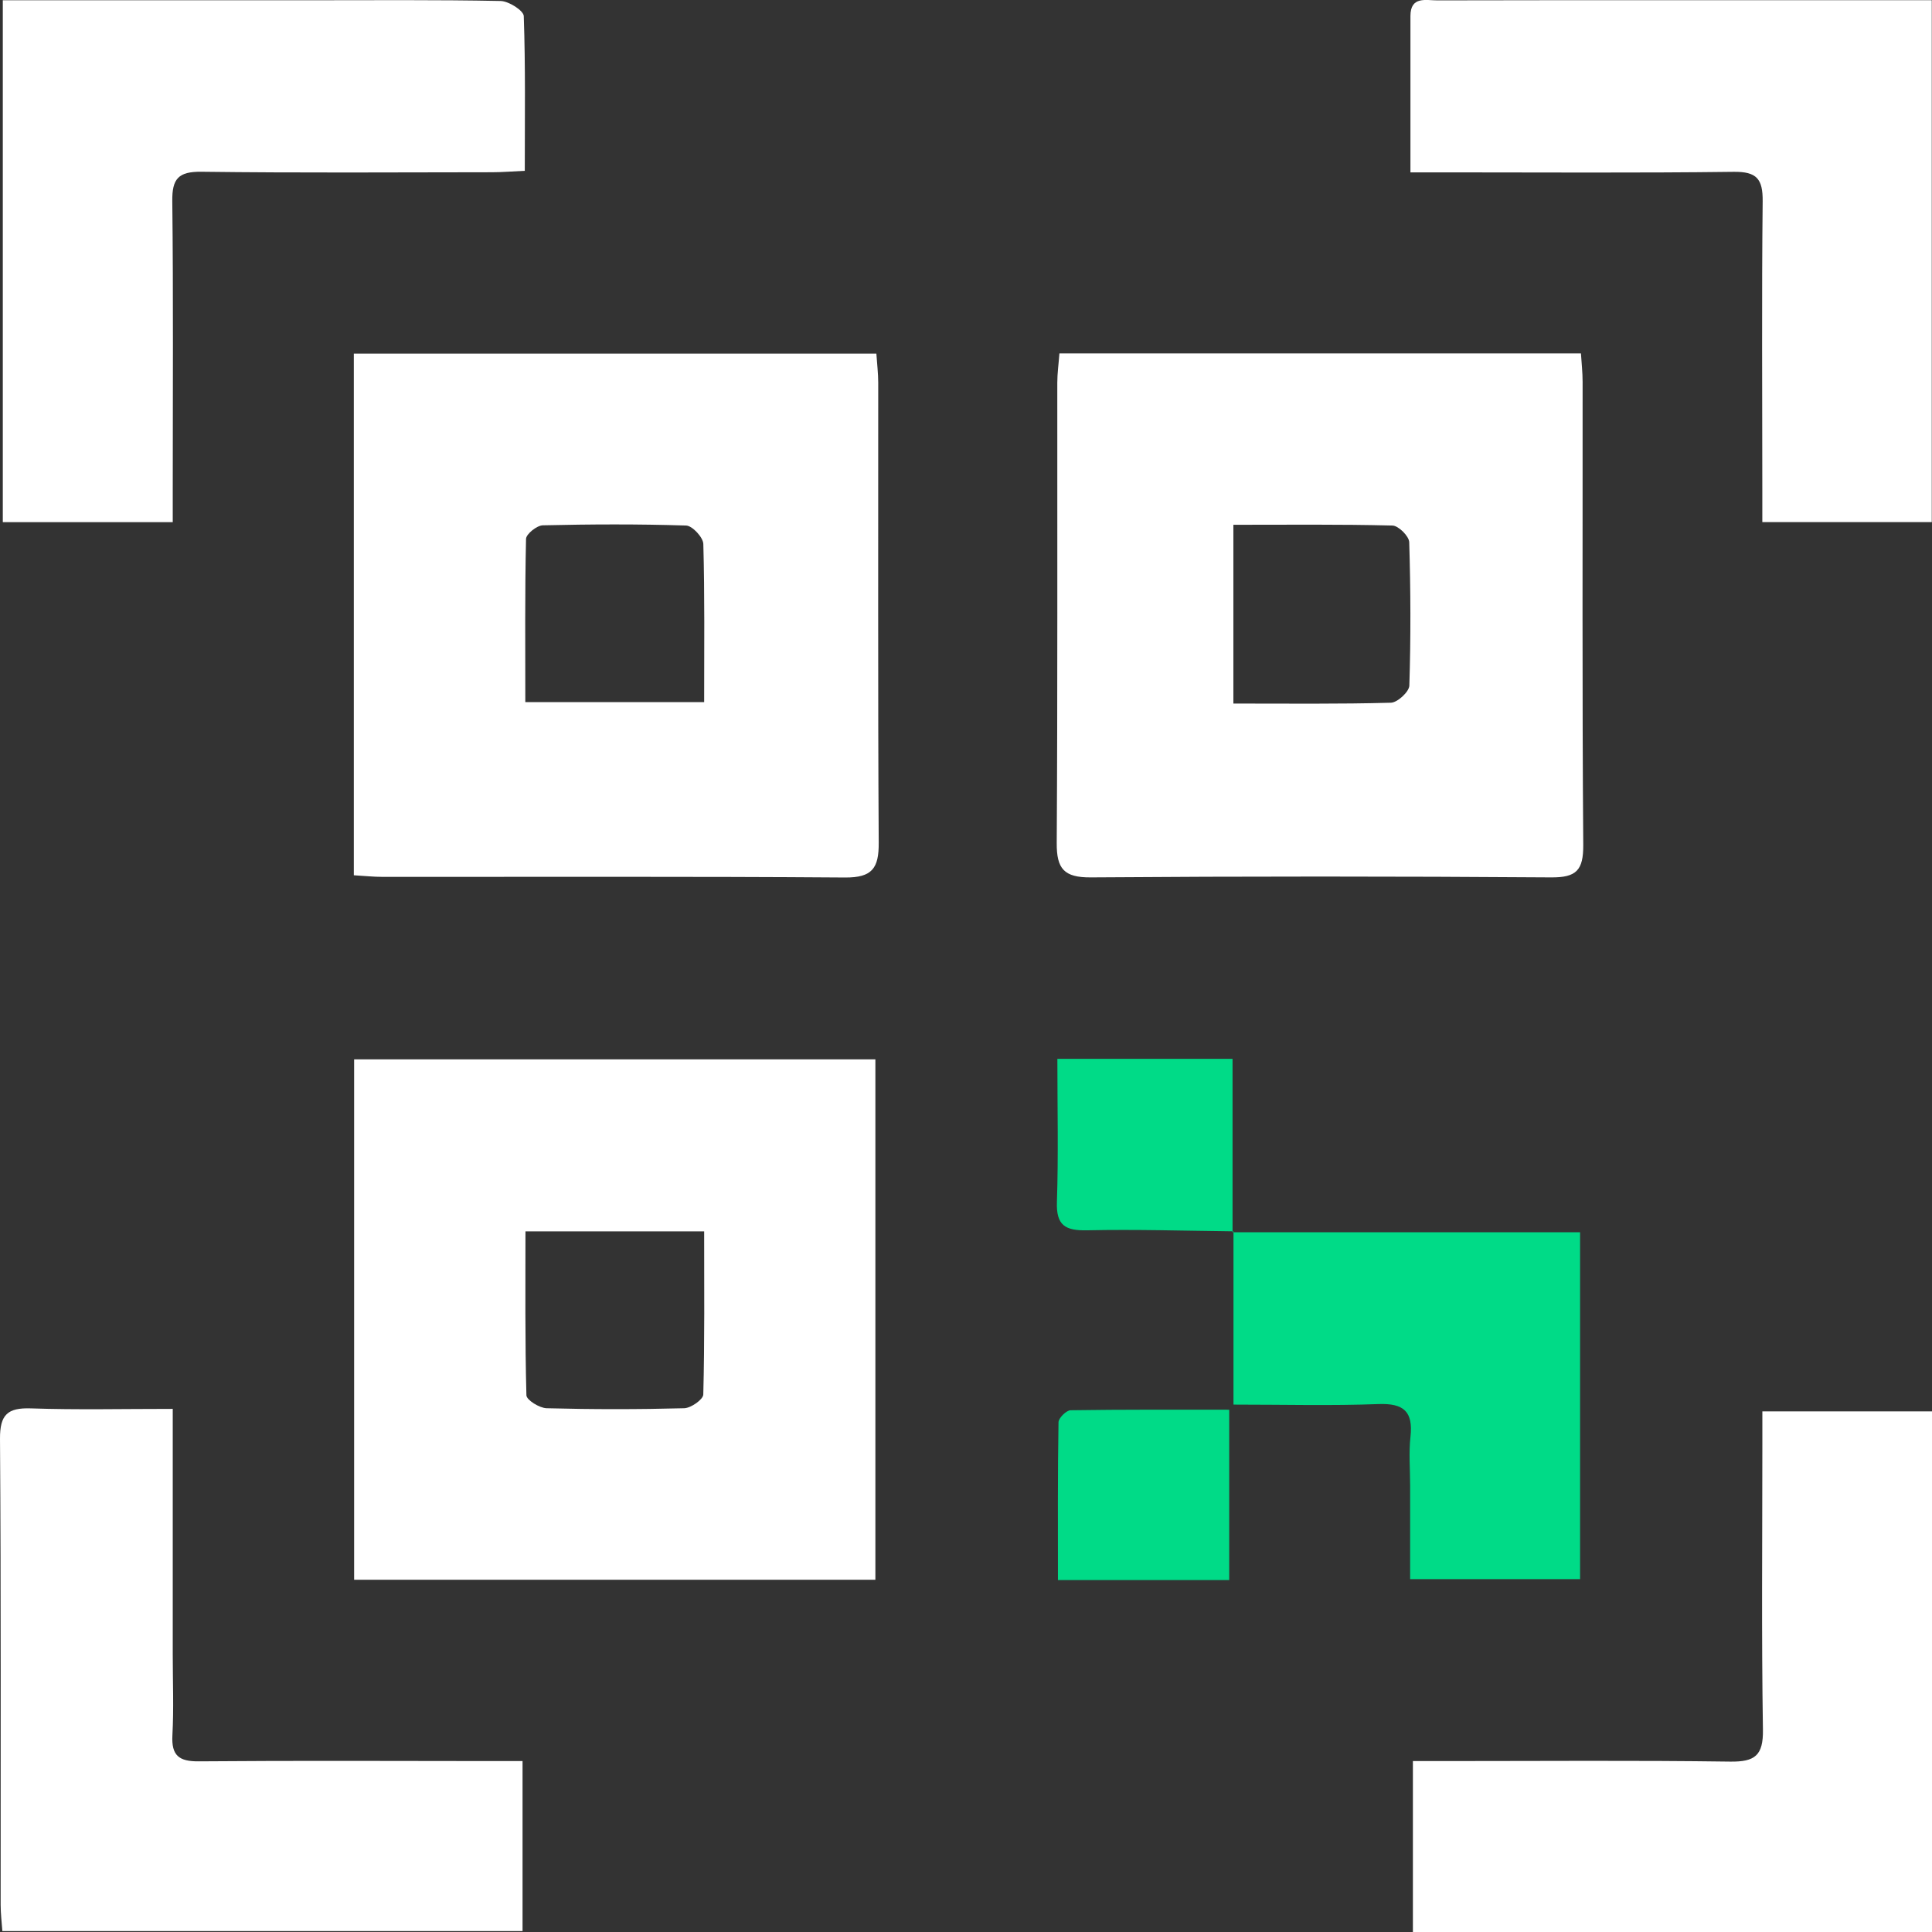
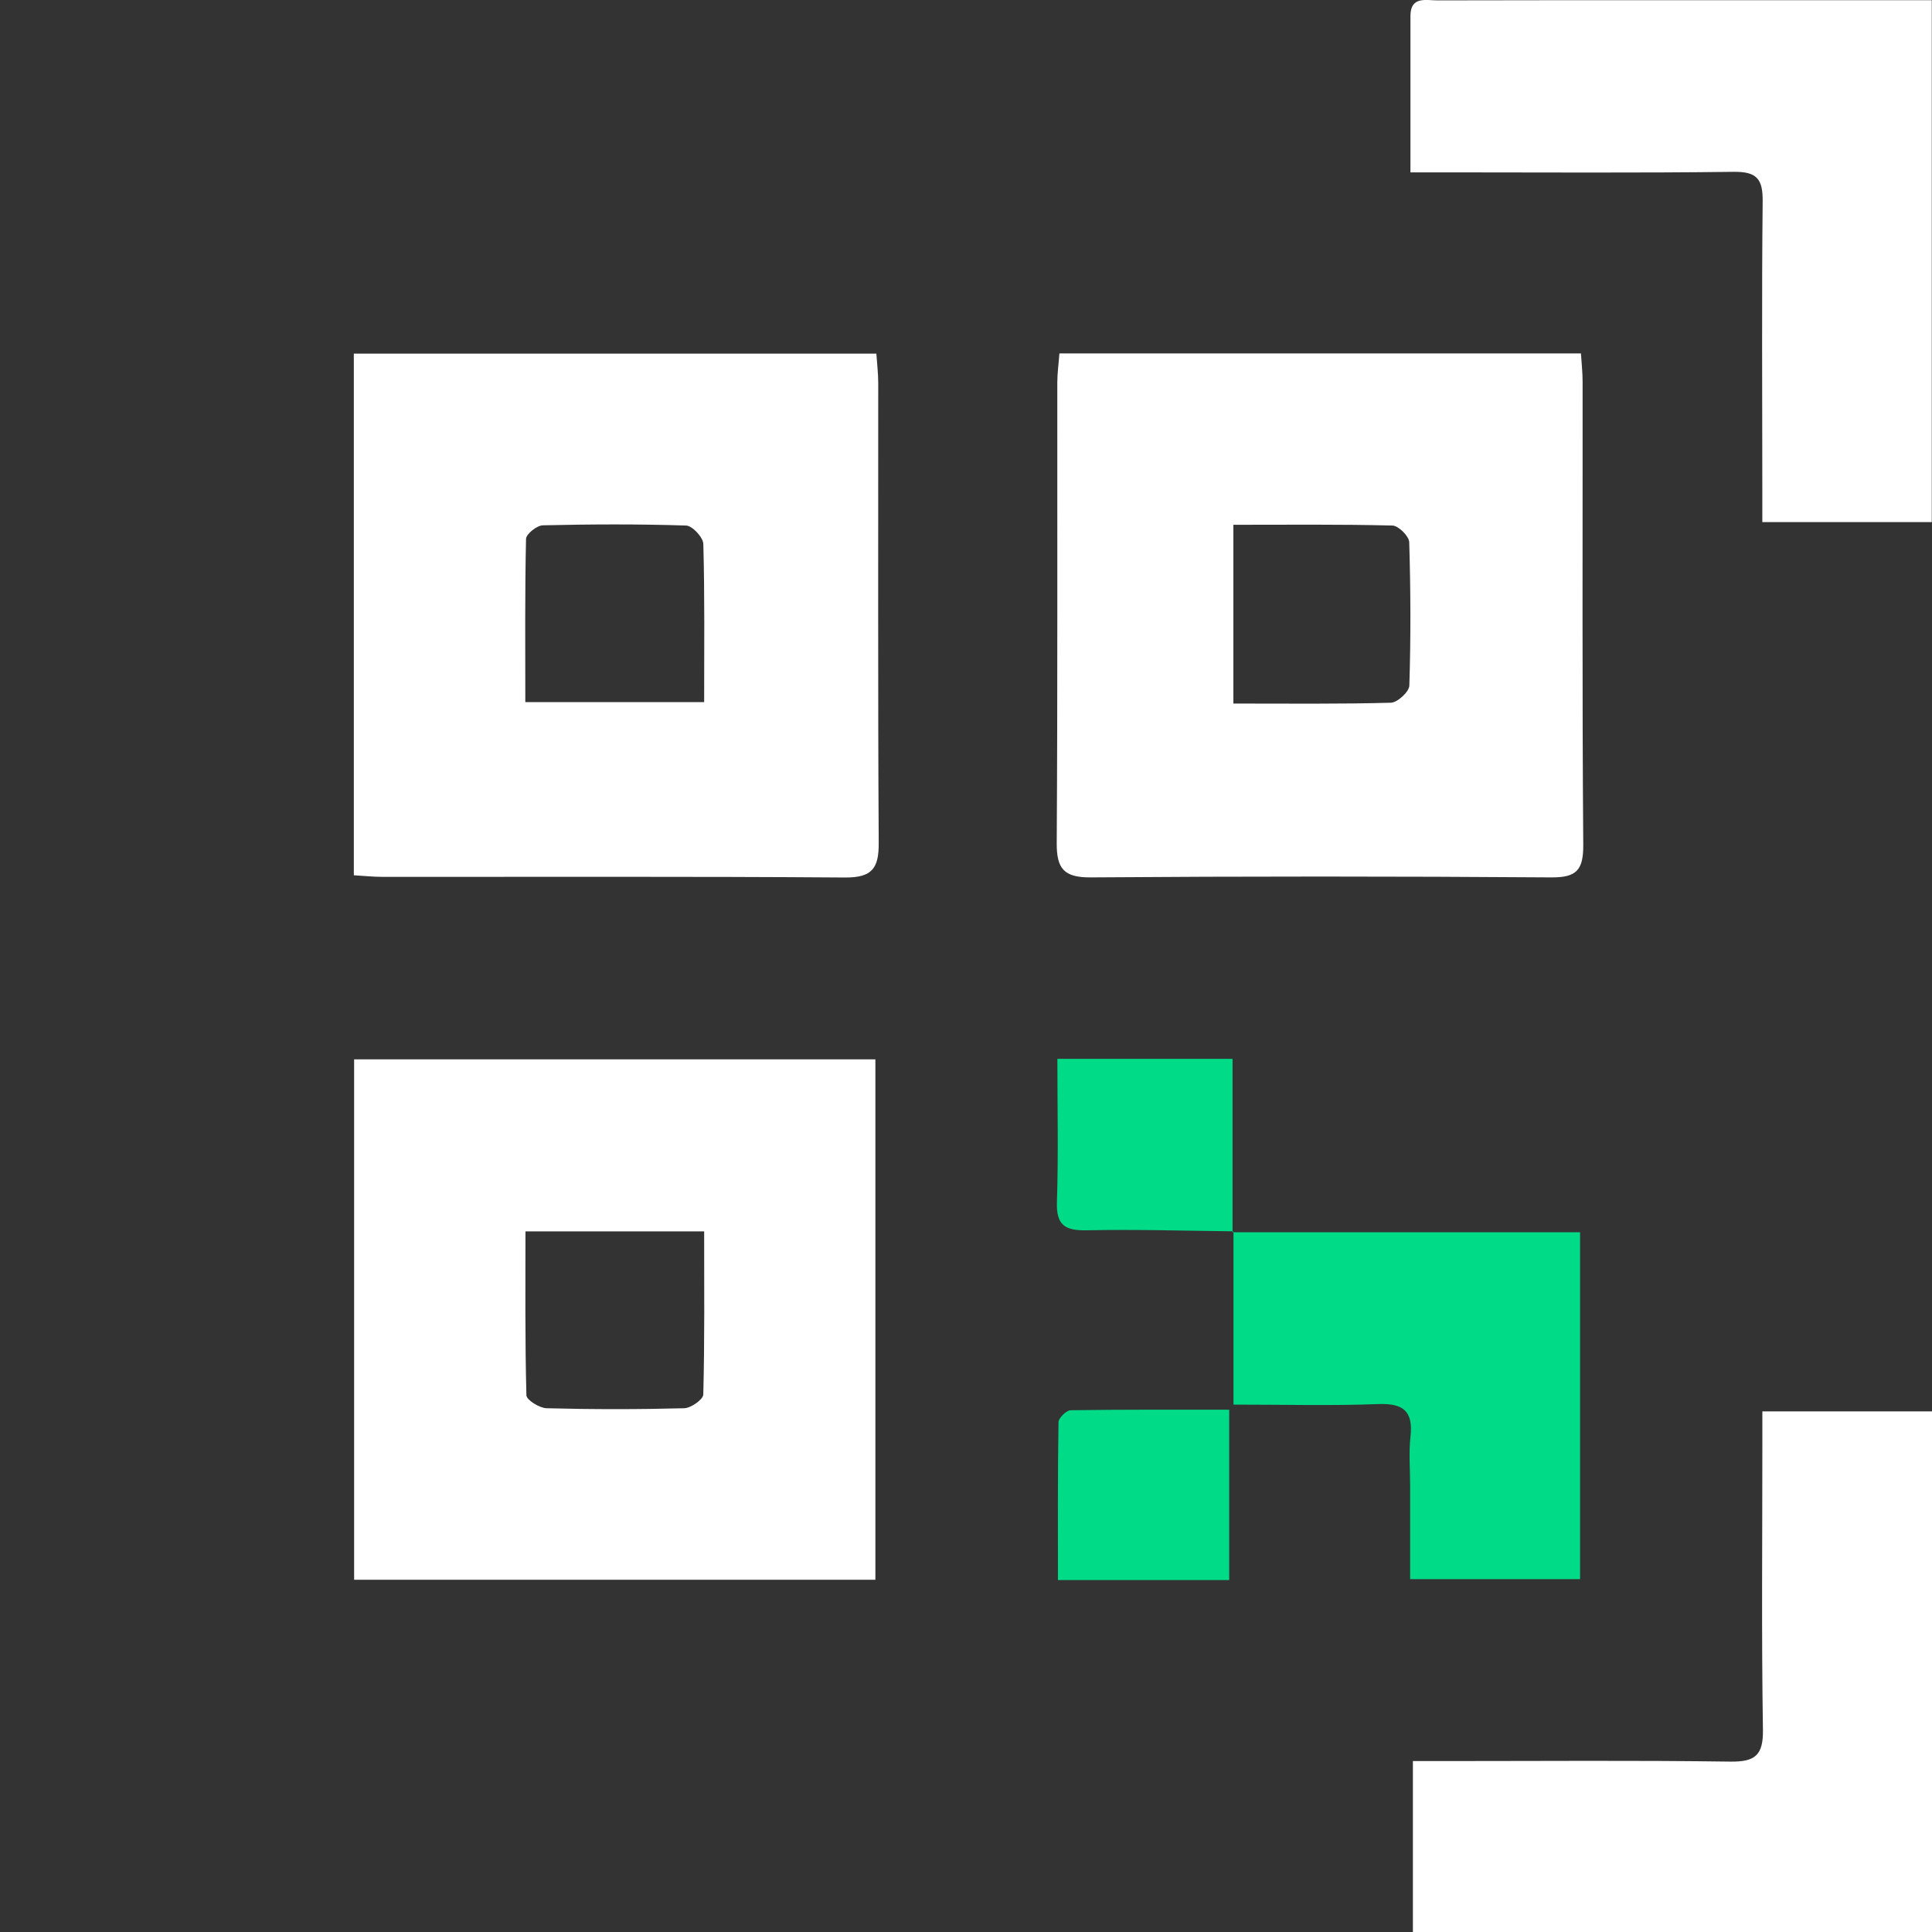
<svg xmlns="http://www.w3.org/2000/svg" width="51" height="51" viewBox="0 0 51 51" fill="none">
  <rect x="0" y="0" width="51" height="51" fill="#333333" stroke="none" />
  <g clip-path="url(#clip0_312_2422)">
    <path d="M9.34 23.103V9.335H23.134C23.152 9.608 23.183 9.855 23.183 10.102C23.186 14.149 23.172 18.198 23.196 22.245C23.201 22.916 23.026 23.169 22.308 23.164C18.234 23.134 14.16 23.15 10.086 23.147C9.861 23.147 9.636 23.123 9.34 23.105V23.103ZM18.588 18.535C18.588 17.08 18.604 15.719 18.566 14.359C18.562 14.186 18.276 13.879 18.114 13.873C16.852 13.832 15.59 13.838 14.329 13.867C14.172 13.87 13.889 14.098 13.886 14.225C13.854 15.653 13.867 17.083 13.867 18.534H18.588V18.535Z" fill="white" />
    <path d="M9.348 41.701V27.965H23.108V41.701H9.348ZM13.871 32.506C13.871 33.973 13.858 35.404 13.896 36.832C13.899 36.957 14.241 37.169 14.429 37.174C15.64 37.206 16.851 37.206 18.062 37.174C18.24 37.169 18.562 36.943 18.565 36.812C18.602 35.386 18.588 33.958 18.588 32.506H13.873H13.871Z" fill="white" />
    <path d="M27.965 9.329H41.733C41.75 9.592 41.777 9.835 41.777 10.08C41.78 14.154 41.763 18.23 41.794 22.304C41.798 22.973 41.613 23.166 40.946 23.161C36.895 23.132 32.845 23.131 28.794 23.161C28.088 23.166 27.89 22.935 27.895 22.251C27.92 18.201 27.907 14.152 27.91 10.102C27.91 9.858 27.945 9.612 27.966 9.329H27.965ZM32.558 13.853V18.572C33.992 18.572 35.355 18.588 36.717 18.55C36.89 18.546 37.199 18.26 37.203 18.098C37.243 16.837 37.238 15.574 37.2 14.313C37.196 14.155 36.916 13.877 36.758 13.873C35.375 13.838 33.991 13.853 32.556 13.853H32.558Z" fill="white" />
-     <path d="M0.074 0.007C2.817 0.007 5.472 0.007 8.128 0.007C9.824 0.007 11.518 -0.008 13.214 0.026C13.429 0.03 13.82 0.278 13.826 0.424C13.873 1.759 13.853 3.096 13.853 4.509C13.521 4.524 13.253 4.547 12.984 4.547C10.428 4.55 7.872 4.566 5.318 4.534C4.71 4.527 4.54 4.715 4.548 5.312C4.577 7.842 4.56 10.371 4.56 12.9C4.56 13.174 4.56 13.447 4.56 13.783H0.074V0.007Z" fill="white" />
    <path d="M37.232 4.55C37.232 3.099 37.23 1.762 37.232 0.425C37.232 -0.11 37.644 0.012 37.946 0.01C40.148 0.003 42.348 0.006 44.55 0.006C46.674 0.006 48.799 0.006 50.994 0.006V13.782H46.521C46.521 13.513 46.521 13.245 46.521 12.979C46.521 10.424 46.503 7.871 46.53 5.315C46.536 4.724 46.375 4.528 45.764 4.536C43.234 4.568 40.704 4.55 38.174 4.55H37.23H37.232Z" fill="white" />
-     <path d="M4.56 37.191C4.56 39.442 4.56 41.563 4.56 43.682C4.56 44.39 4.589 45.099 4.551 45.806C4.522 46.342 4.723 46.5 5.249 46.495C7.804 46.474 10.359 46.486 12.915 46.488C13.187 46.488 13.46 46.488 13.794 46.488V50.975H0.062C0.047 50.757 0.017 50.517 0.017 50.277C0.014 46.179 0.029 42.081 7.45983e-05 37.983C-0.004 37.342 0.199 37.157 0.818 37.178C2.027 37.219 3.238 37.191 4.56 37.191Z" fill="white" />
    <path d="M51 51H37.297V46.488C37.577 46.488 37.867 46.488 38.158 46.488C40.663 46.488 43.167 46.467 45.671 46.502C46.327 46.511 46.548 46.34 46.537 45.658C46.498 43.155 46.522 40.651 46.522 38.148C46.522 37.873 46.522 37.599 46.522 37.257H51V51Z" fill="white" />
    <path d="M32.535 32.528H41.71V41.686H37.224C37.224 40.862 37.224 40.039 37.224 39.217C37.224 38.787 37.186 38.353 37.233 37.927C37.306 37.259 37.056 37.039 36.384 37.064C35.147 37.111 33.909 37.078 32.561 37.078V32.505L32.537 32.53L32.535 32.528Z" fill="#00DB87" />
    <path d="M32.56 32.504C31.272 32.49 29.983 32.449 28.696 32.477C28.122 32.489 27.878 32.349 27.9 31.728C27.941 30.494 27.912 29.259 27.912 27.951H32.536C32.536 29.511 32.536 31.02 32.536 32.528L32.562 32.504H32.56Z" fill="#00DB87" />
    <path d="M32.448 41.71H27.927C27.927 40.308 27.919 38.925 27.942 37.543C27.944 37.431 28.15 37.228 28.263 37.227C29.646 37.206 31.027 37.213 32.448 37.213V41.71Z" fill="#00DB87" />
  </g>
  <defs>
    <clipPath id="clip0_312_2422">
      <rect width="51" height="51" fill="white" />
    </clipPath>
  </defs>
</svg>